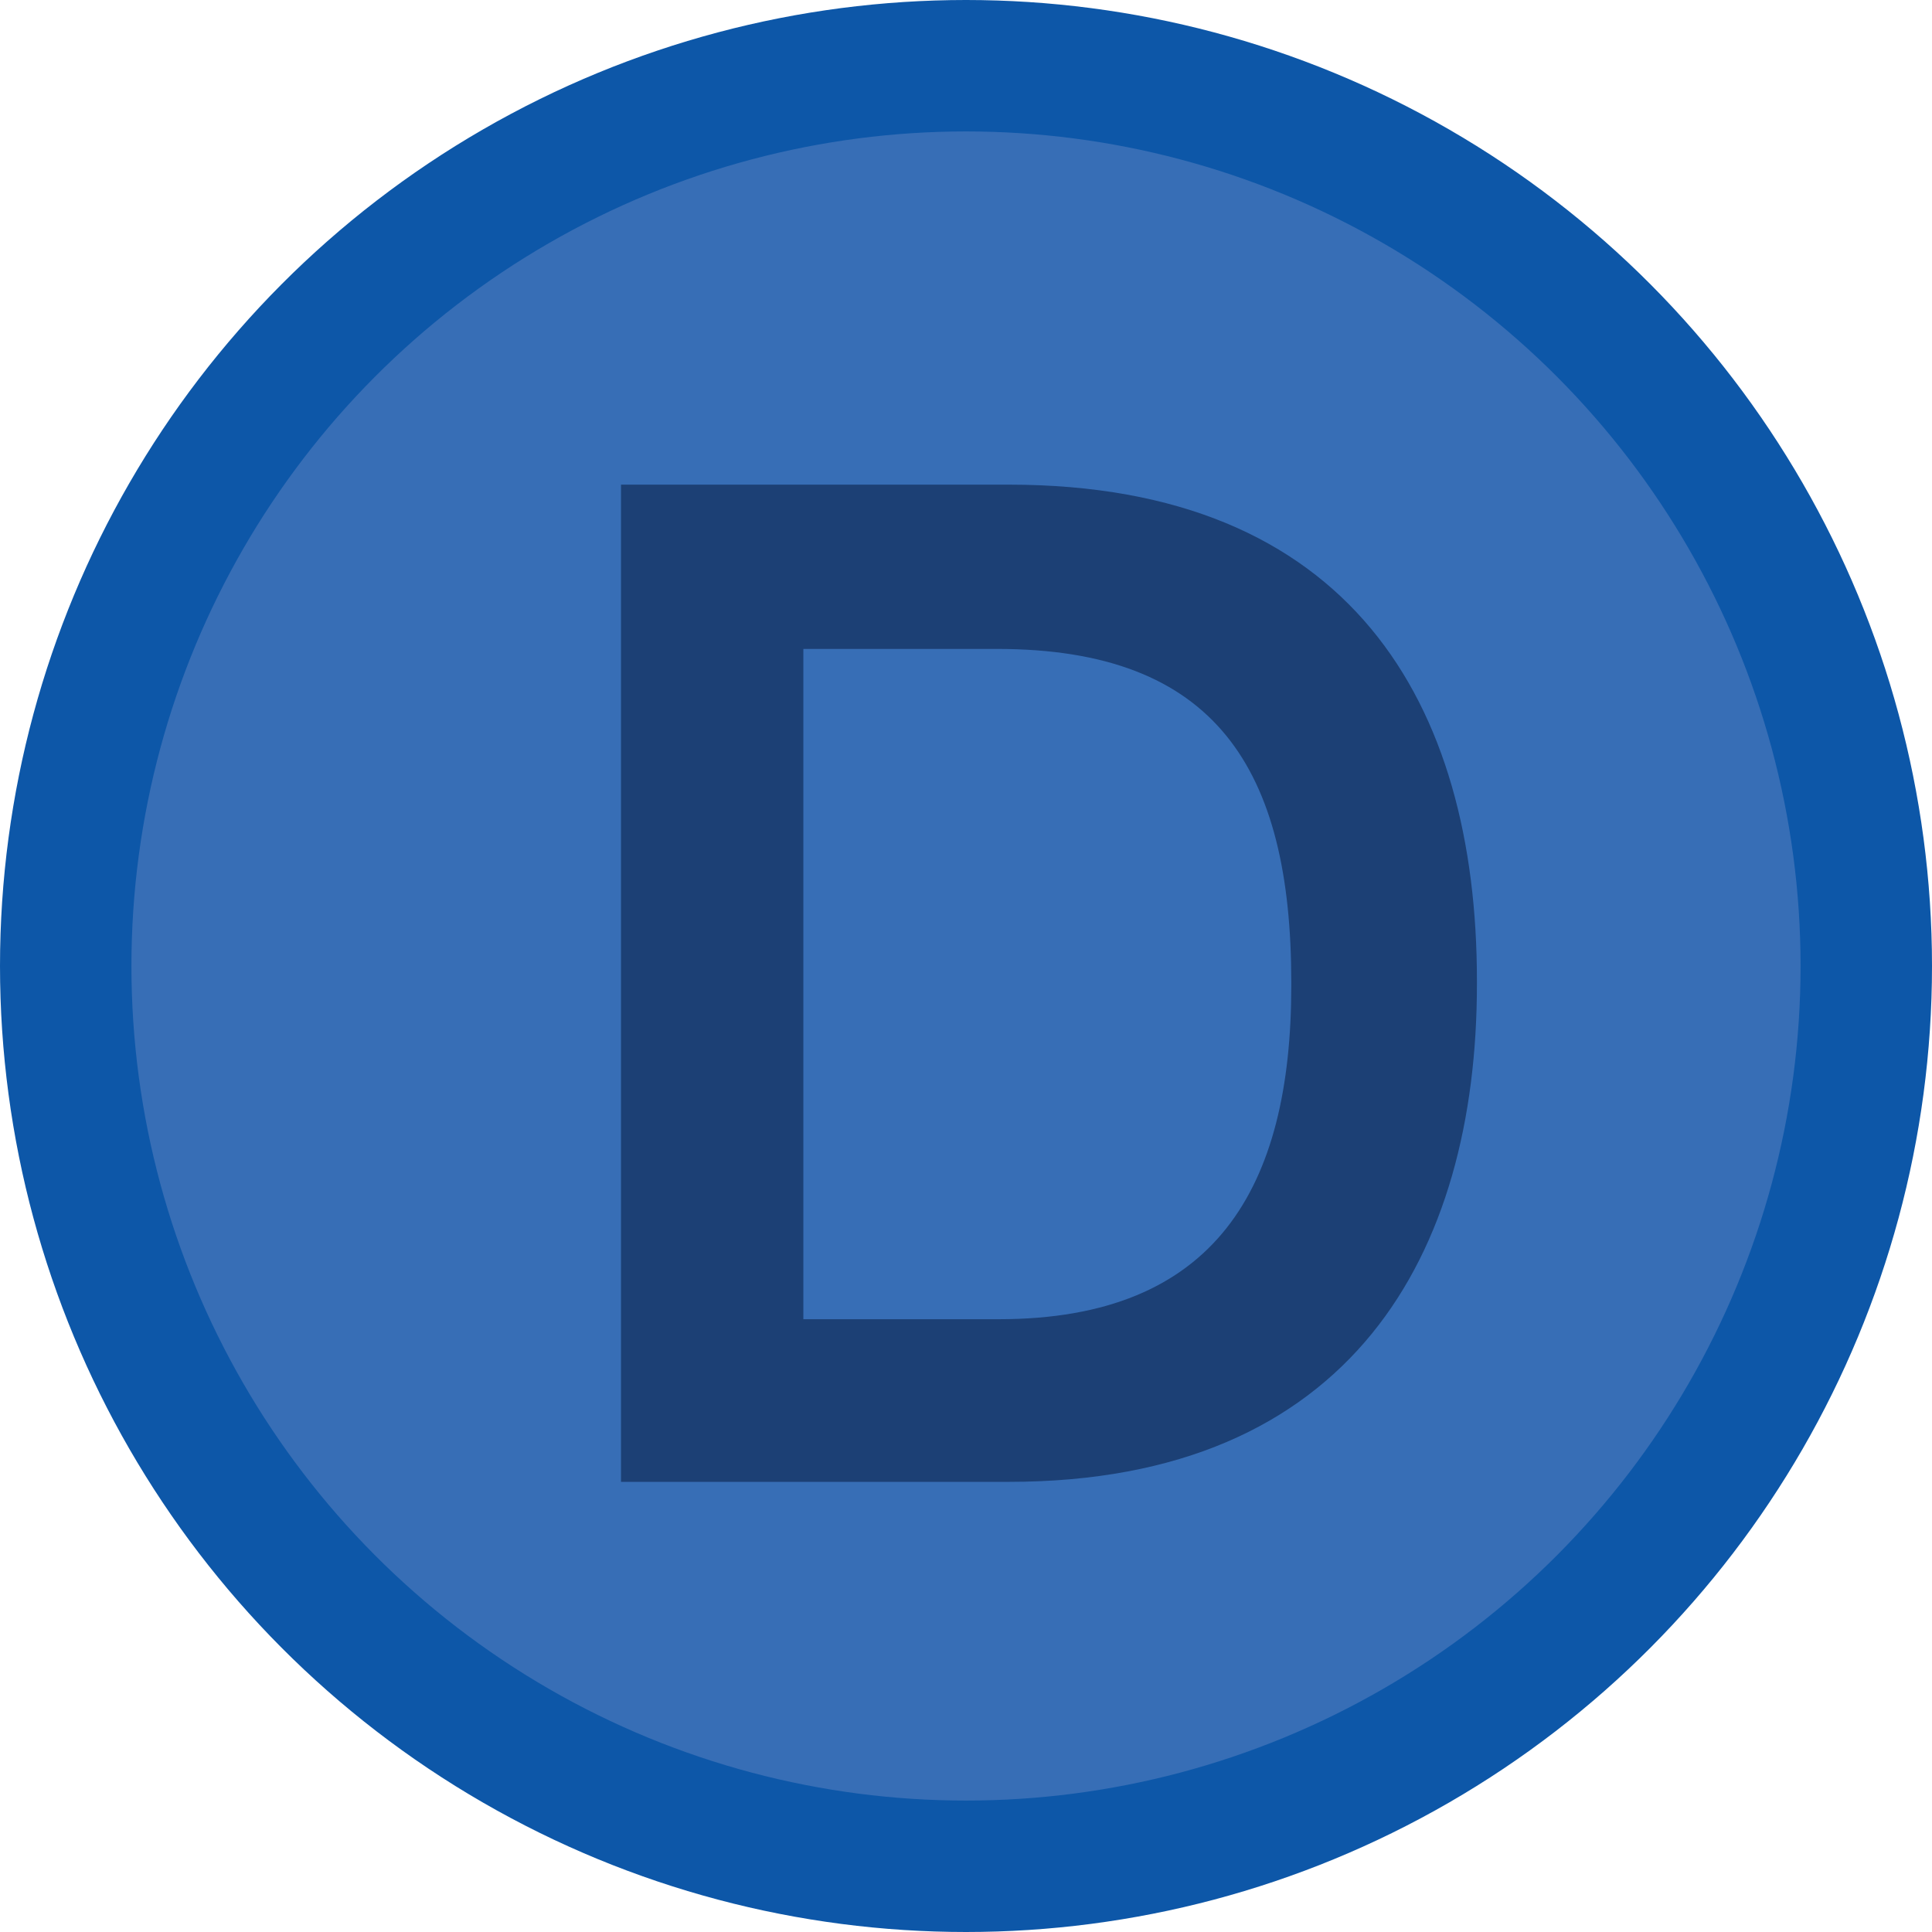
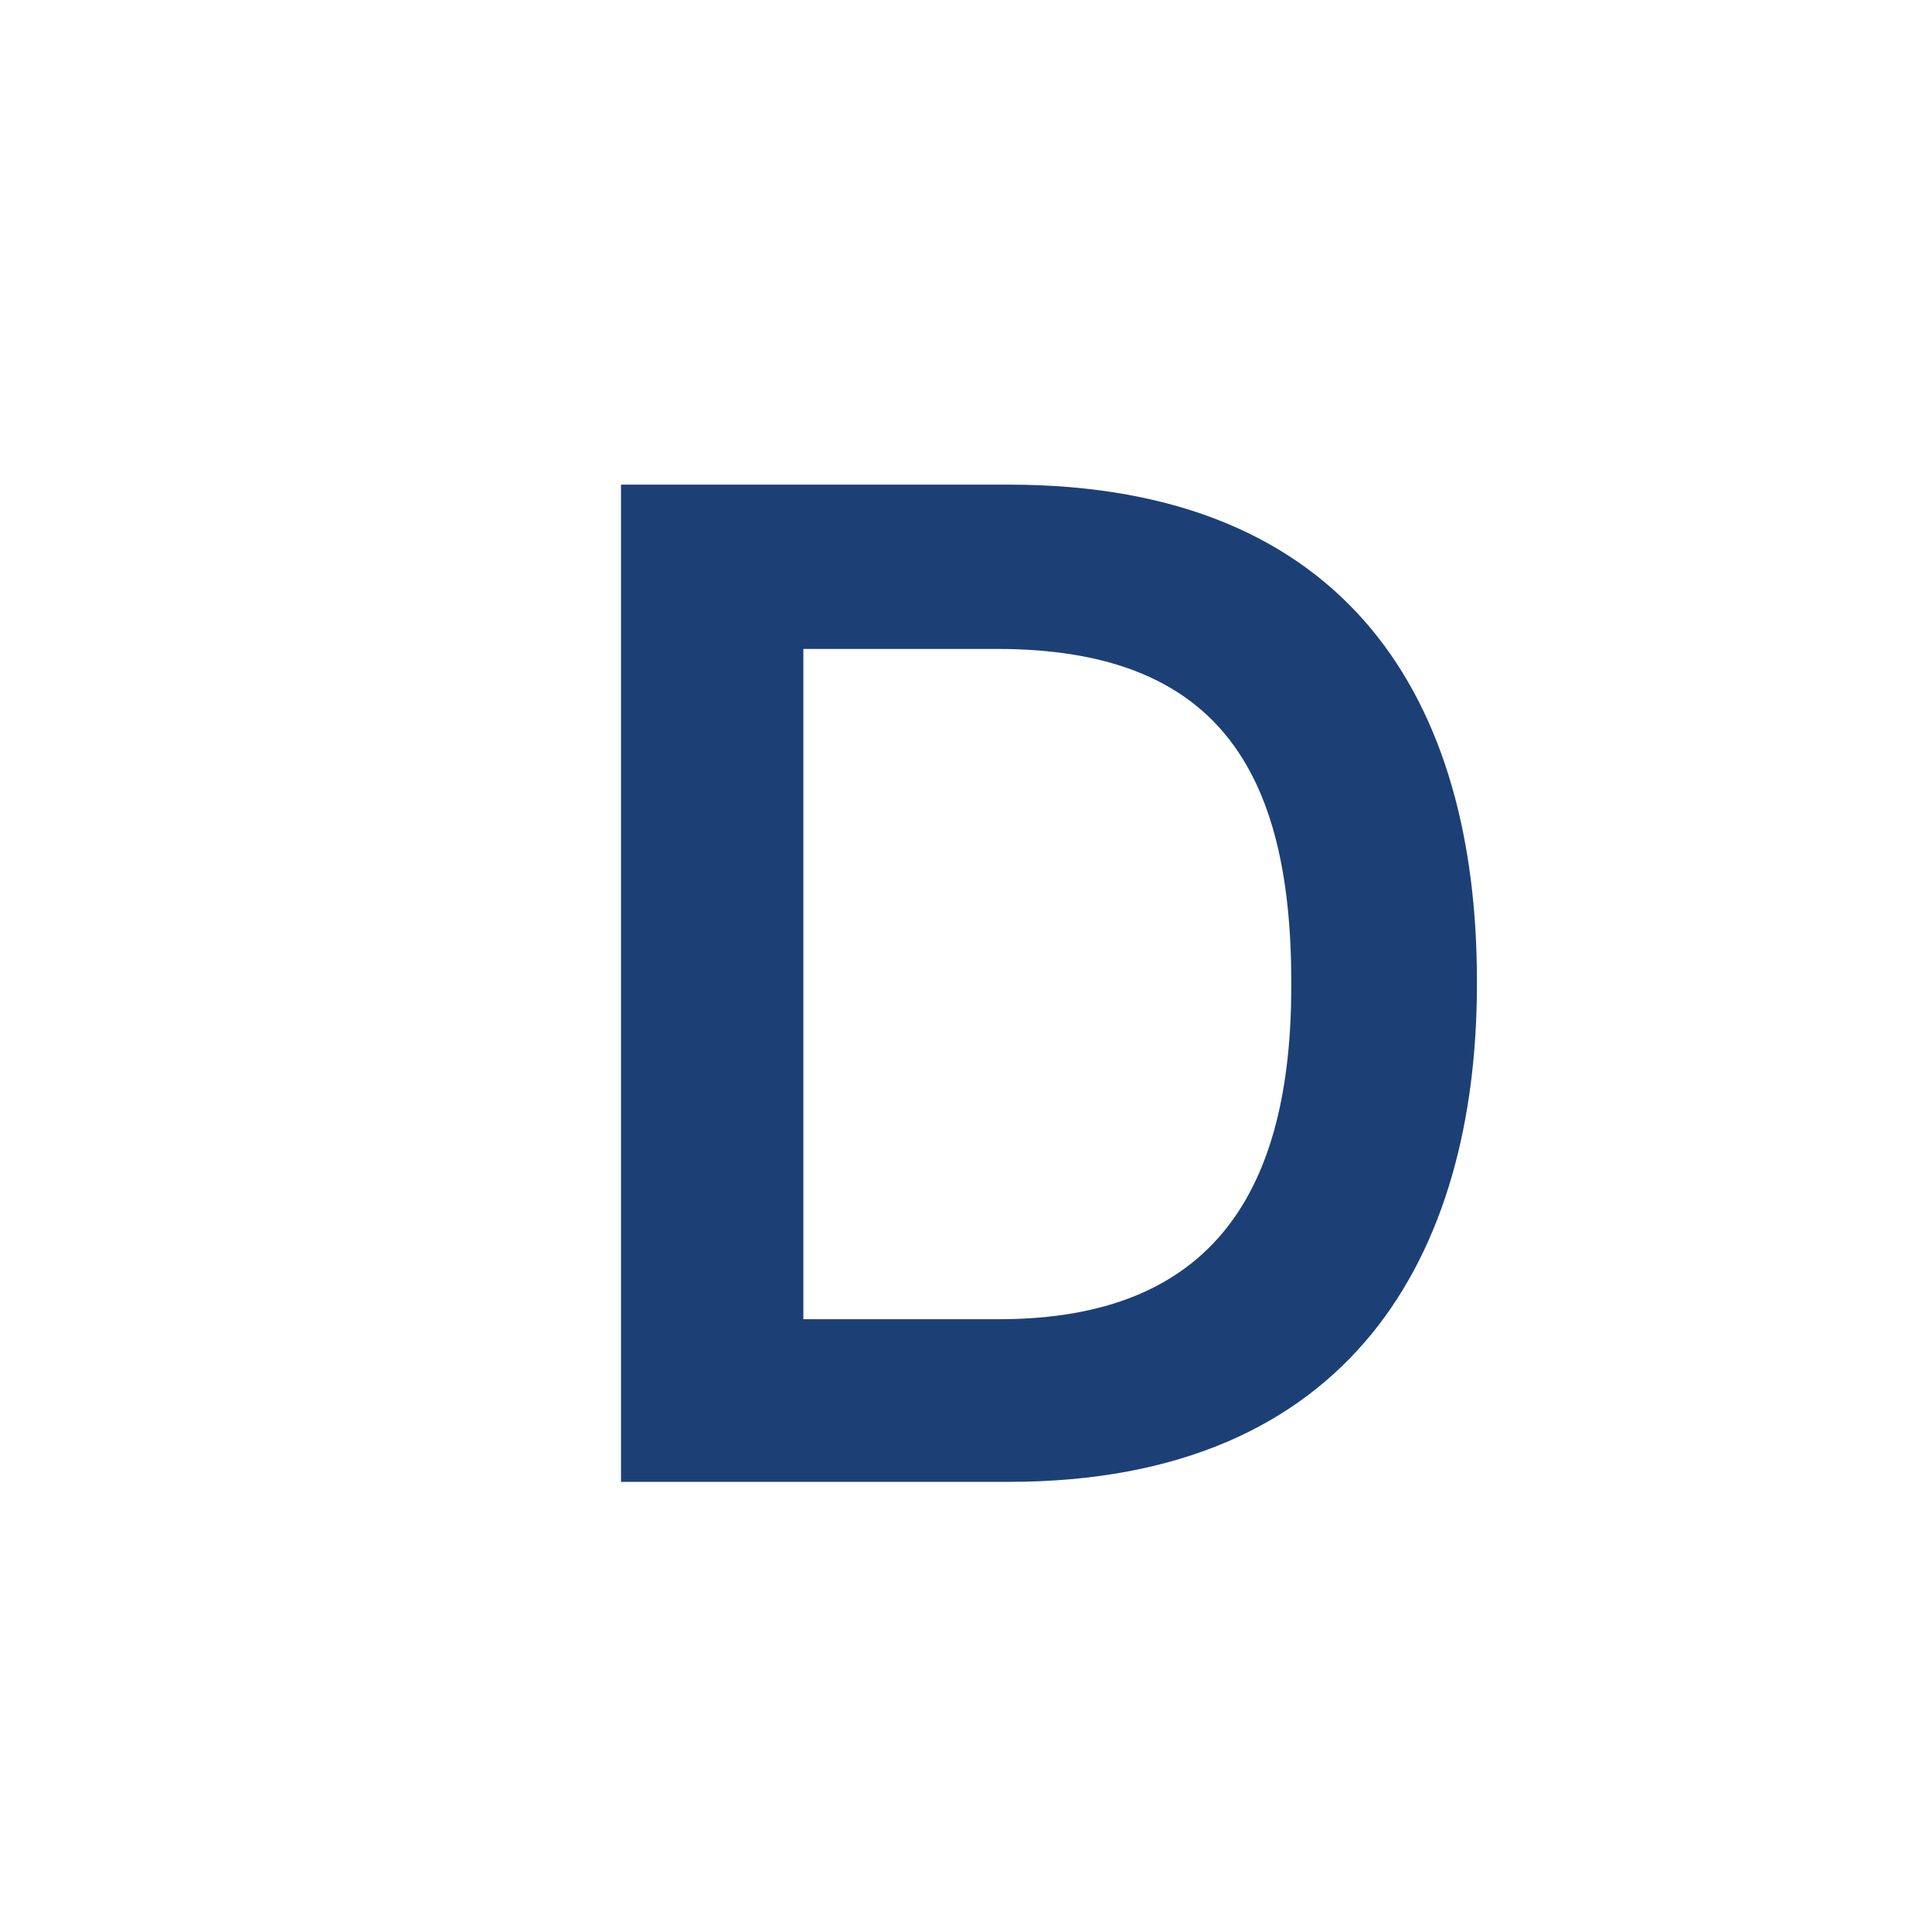
<svg xmlns="http://www.w3.org/2000/svg" version="1.1" x="0px" y="0px" width="117.6px" height="117.6px" viewBox="0 0 117.6 117.6" style="enable-background:new 0 0 117.6 117.6;" xml:space="preserve">
  <style type="text/css">
	.st0{fill:#376EB6;stroke:#0D57A8;stroke-width:8;stroke-miterlimit:10;}
	.st1{fill:#1C4075;}
</style>
  <defs>
</defs>
-   <circle class="st0" cx="58.8" cy="58.8" r="54.8" />
  <g>
-     <path class="st1" d="M37.8,29.5h23.6c20.8,0,28.5,13.3,28.5,30.2v0.2c0,16.4-7.6,30.3-28.5,30.3H37.8V29.5z M60.8,80.3   c13.2,0,17.8-8,17.8-20.3v-0.2c0-13-4.6-20.3-17.9-20.3H48.9v40.8H60.8z" />
+     <path class="st1" d="M37.8,29.5h23.6c20.8,0,28.5,13.3,28.5,30.2v0.2c0,16.4-7.6,30.3-28.5,30.3H37.8z M60.8,80.3   c13.2,0,17.8-8,17.8-20.3v-0.2c0-13-4.6-20.3-17.9-20.3H48.9v40.8H60.8z" />
  </g>
</svg>